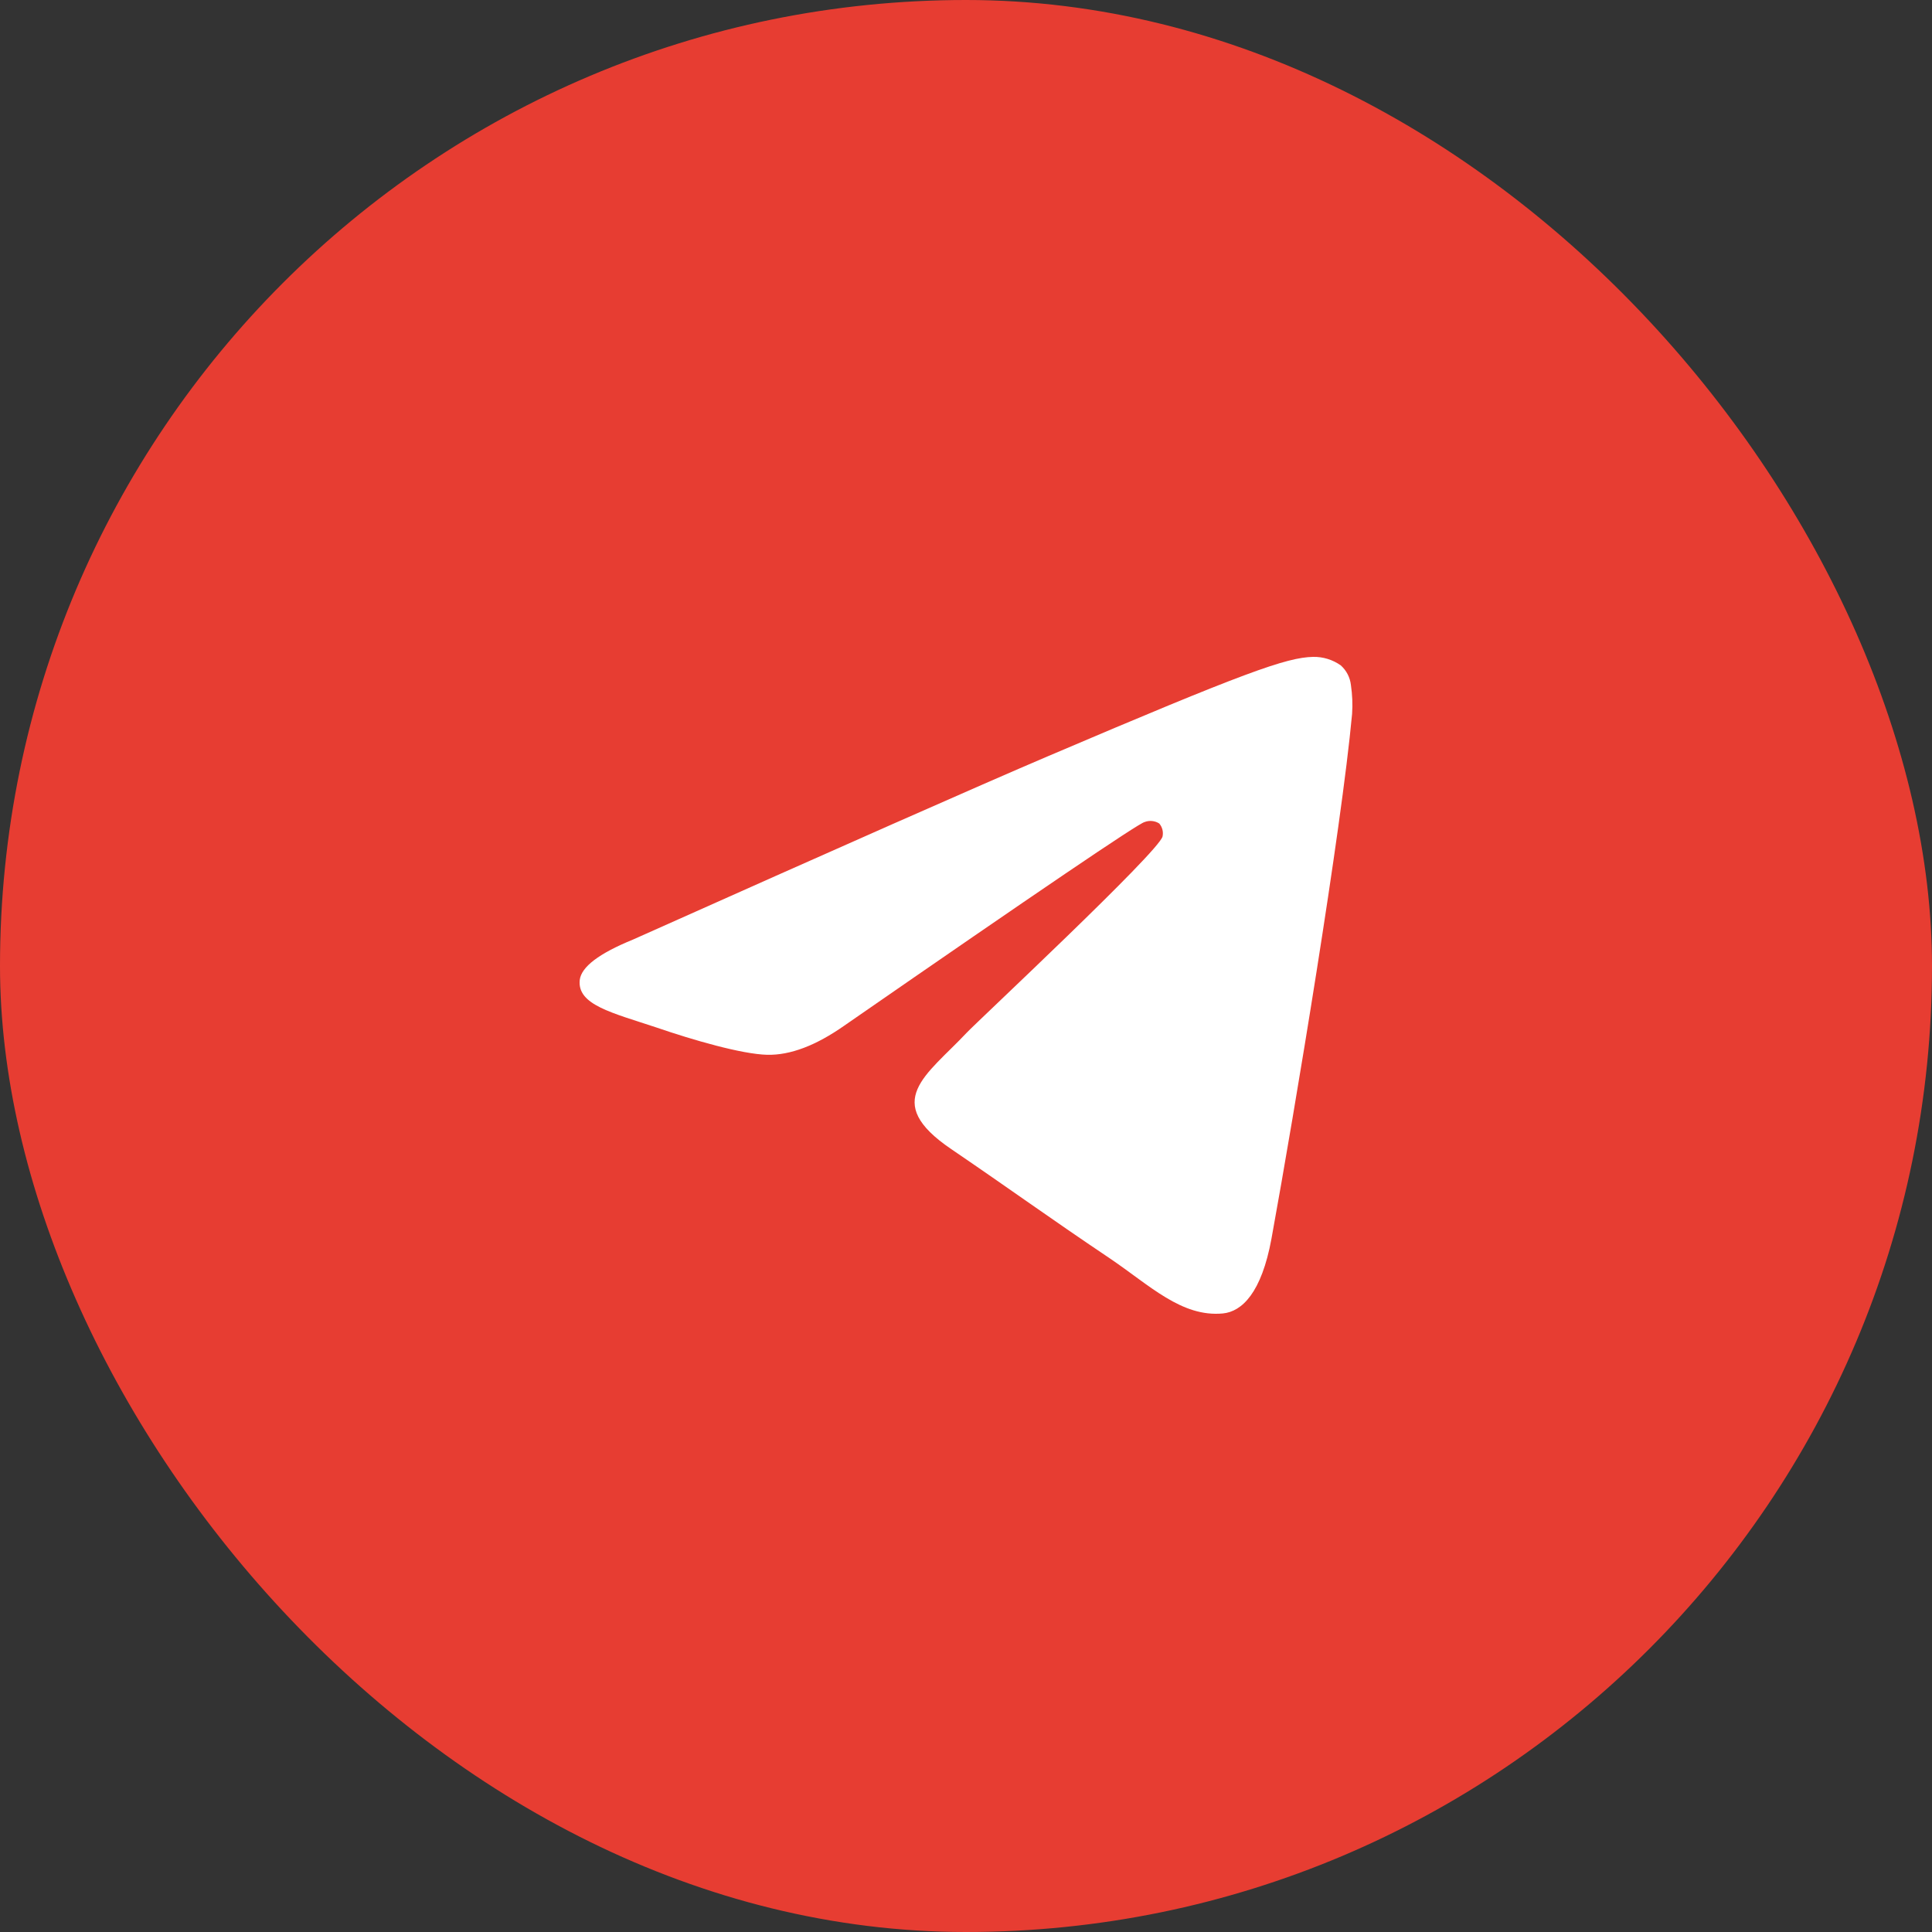
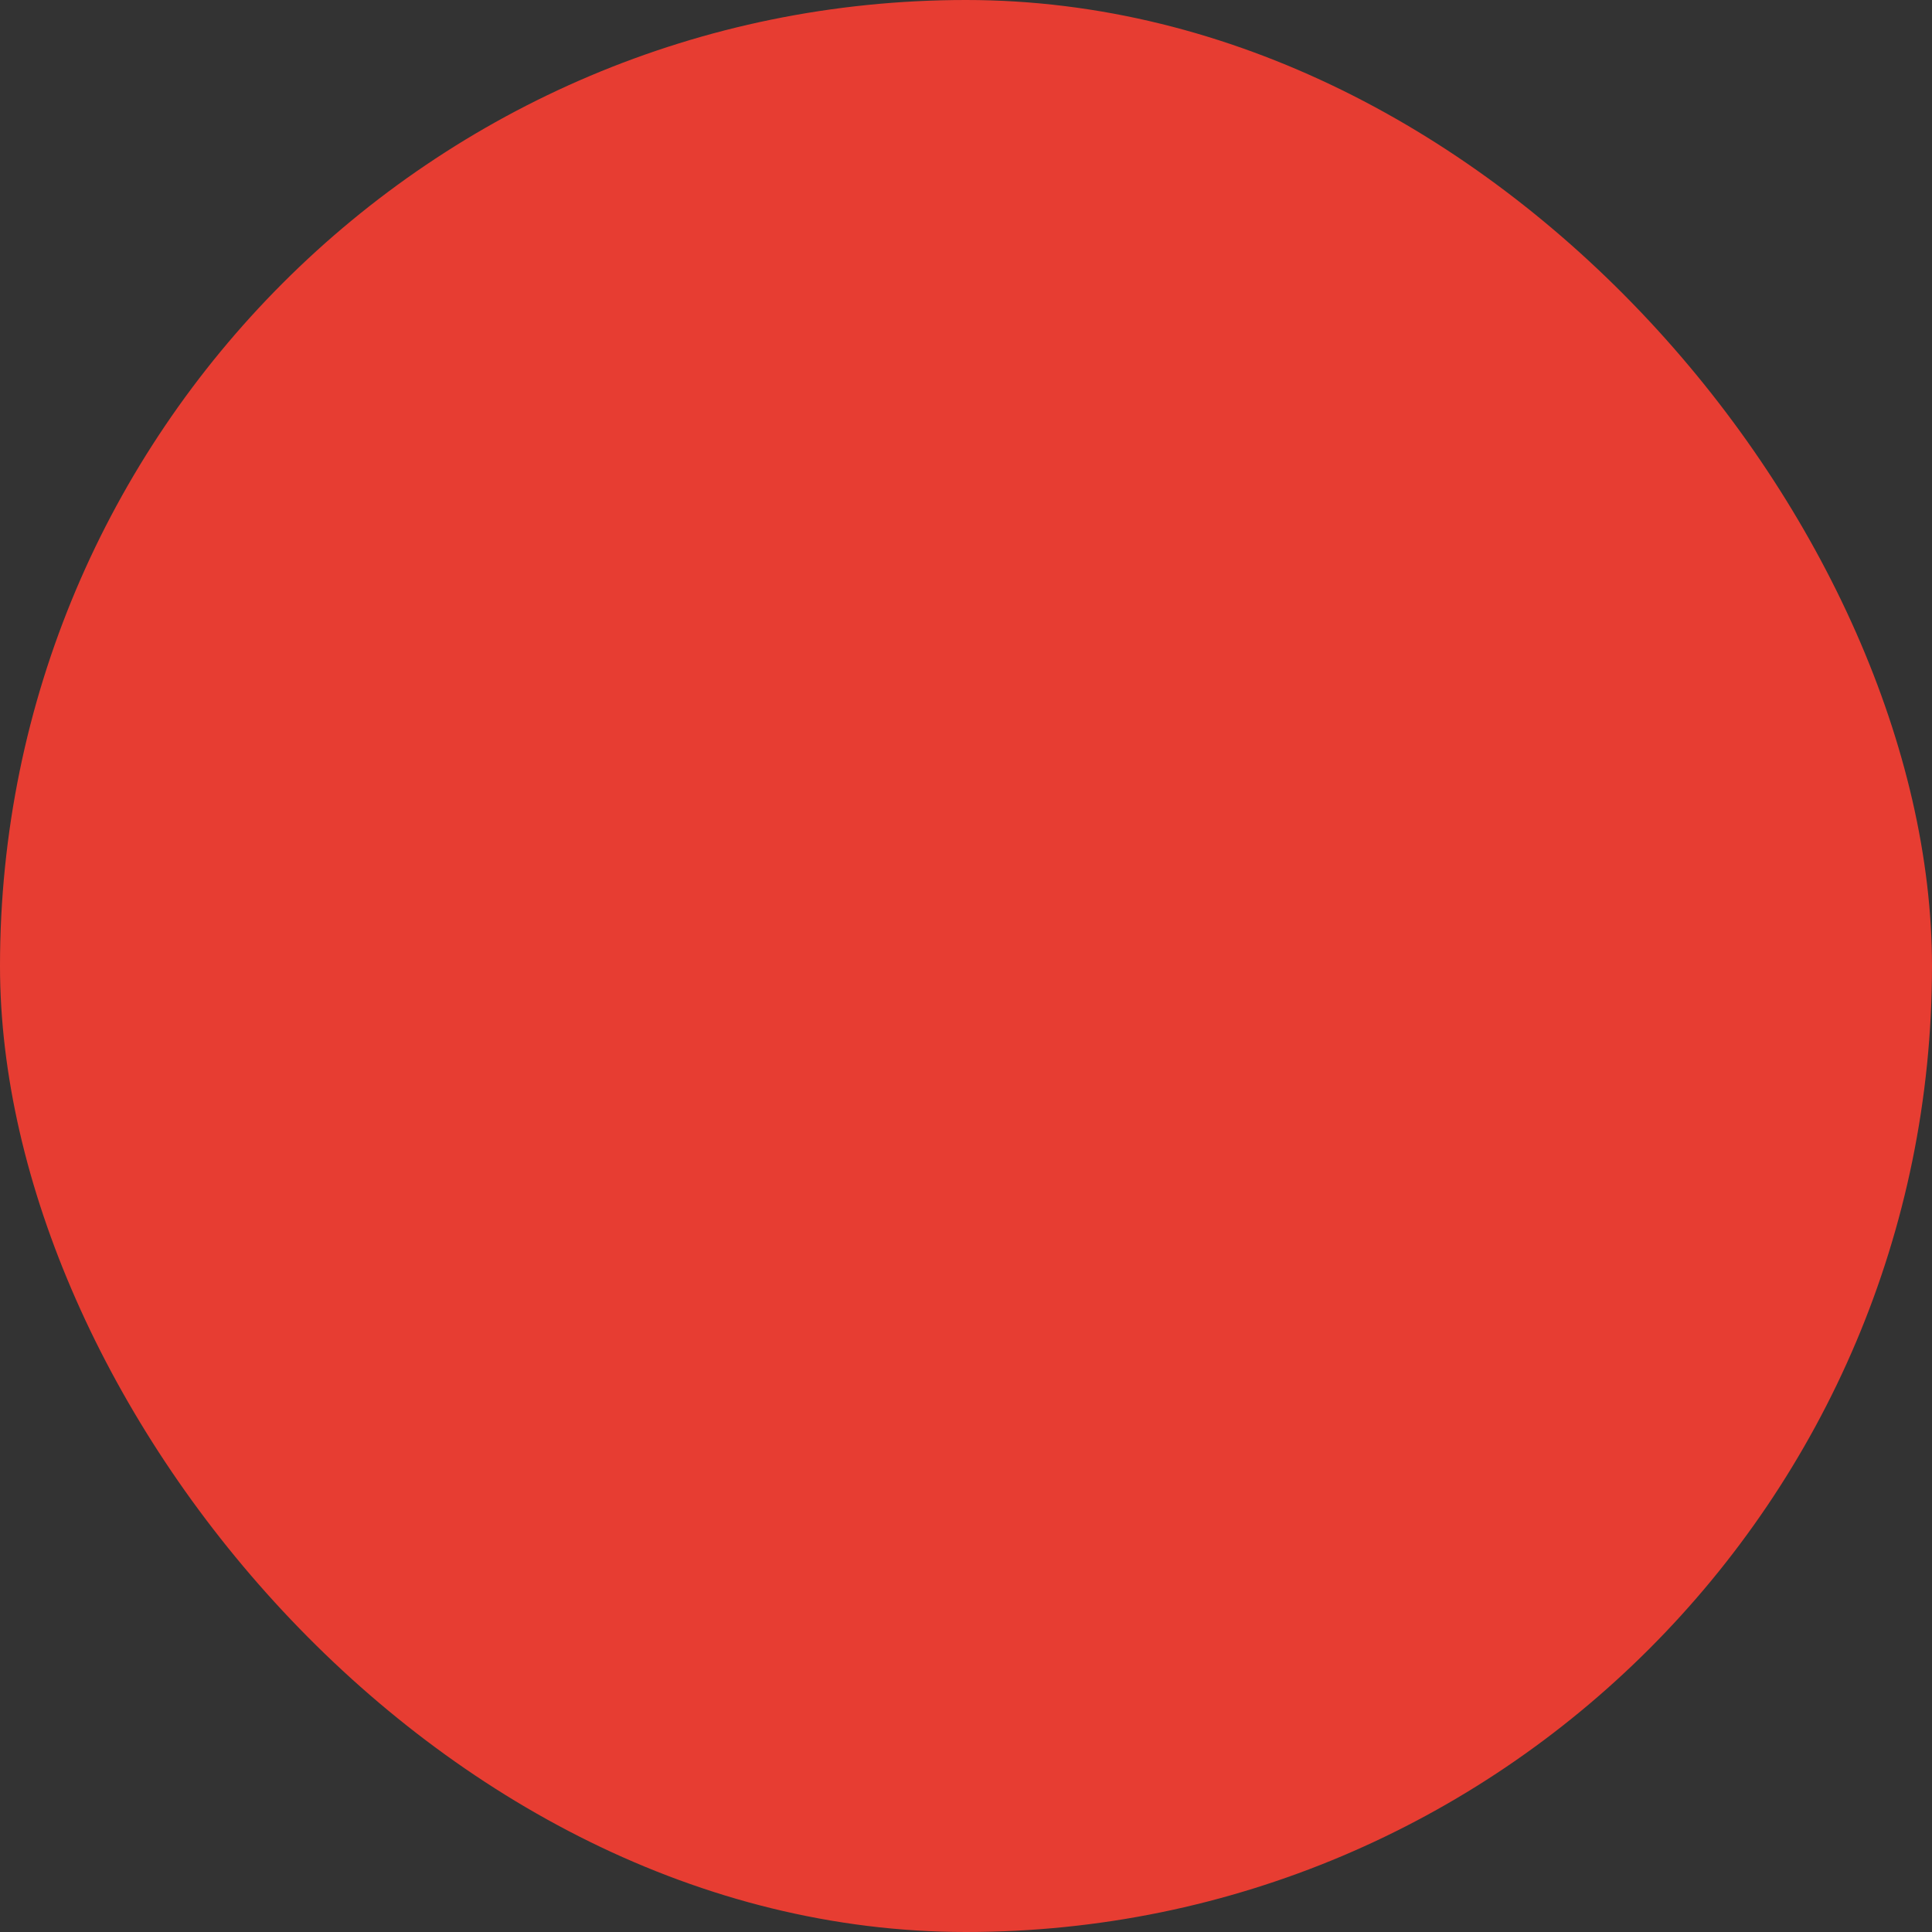
<svg xmlns="http://www.w3.org/2000/svg" width="50" height="50" viewBox="0 0 50 50" fill="none">
  <rect x="0" y="0" width="50" height="50" fill="#333333" stroke="none" />
  <rect width="50" height="50" rx="25" fill="#E73D32" />
-   <path fill-rule="evenodd" clip-rule="evenodd" d="M16.375 24.319C21.744 21.92 25.323 20.338 27.114 19.574C32.229 17.393 33.297 17.014 33.984 17C34.239 16.995 34.489 17.072 34.699 17.22C34.846 17.351 34.94 17.533 34.962 17.731C34.998 17.978 35.009 18.228 34.992 18.476C34.716 21.471 33.515 28.709 32.906 32.054C32.648 33.463 32.14 33.944 31.647 33.992C30.578 34.092 29.757 33.266 28.727 32.57C27.106 31.48 26.19 30.809 24.617 29.738C22.798 28.505 23.978 27.833 25.014 26.731C25.285 26.442 29.994 22.045 30.087 21.647C30.099 21.588 30.098 21.527 30.083 21.469C30.068 21.411 30.04 21.357 30.001 21.312C29.945 21.276 29.881 21.254 29.815 21.248C29.749 21.241 29.682 21.251 29.62 21.275C29.459 21.312 26.87 23.067 21.854 26.541C21.118 27.058 20.453 27.311 19.856 27.298C19.198 27.282 17.934 26.916 16.993 26.593C15.84 26.209 14.932 26.007 15.004 25.36C15.046 25.022 15.503 24.675 16.375 24.319Z" fill="white" />
</svg>